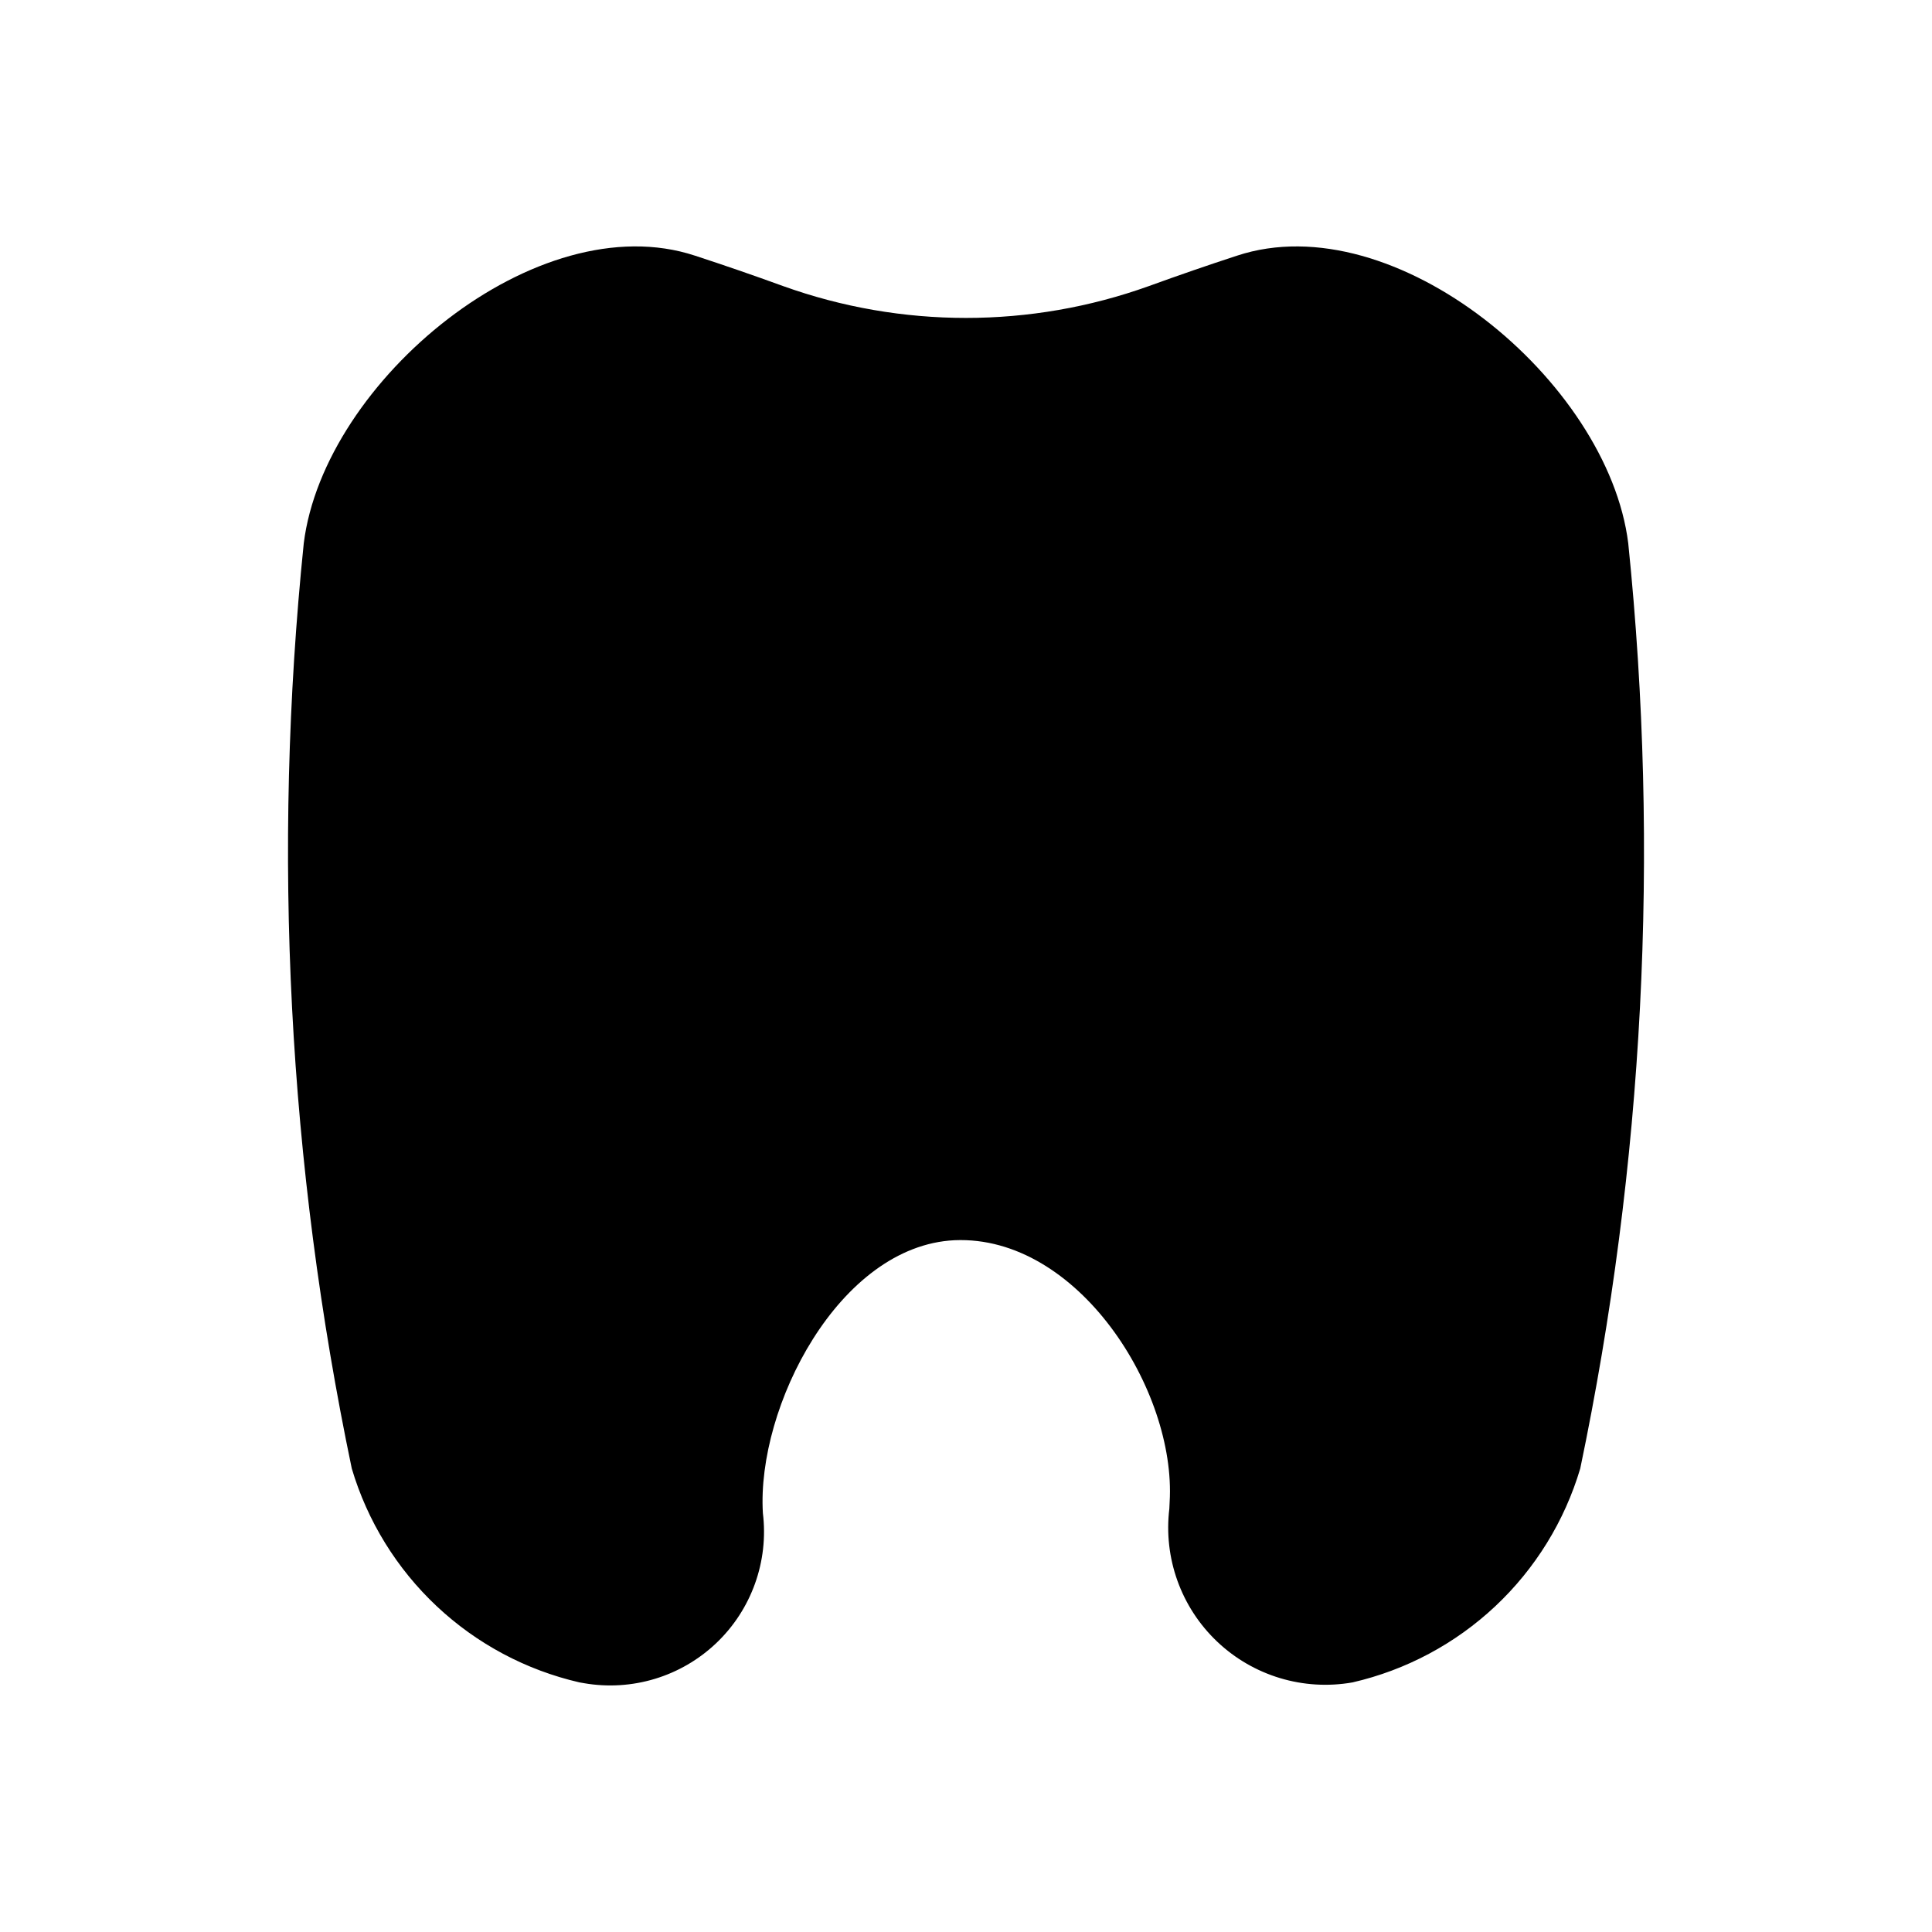
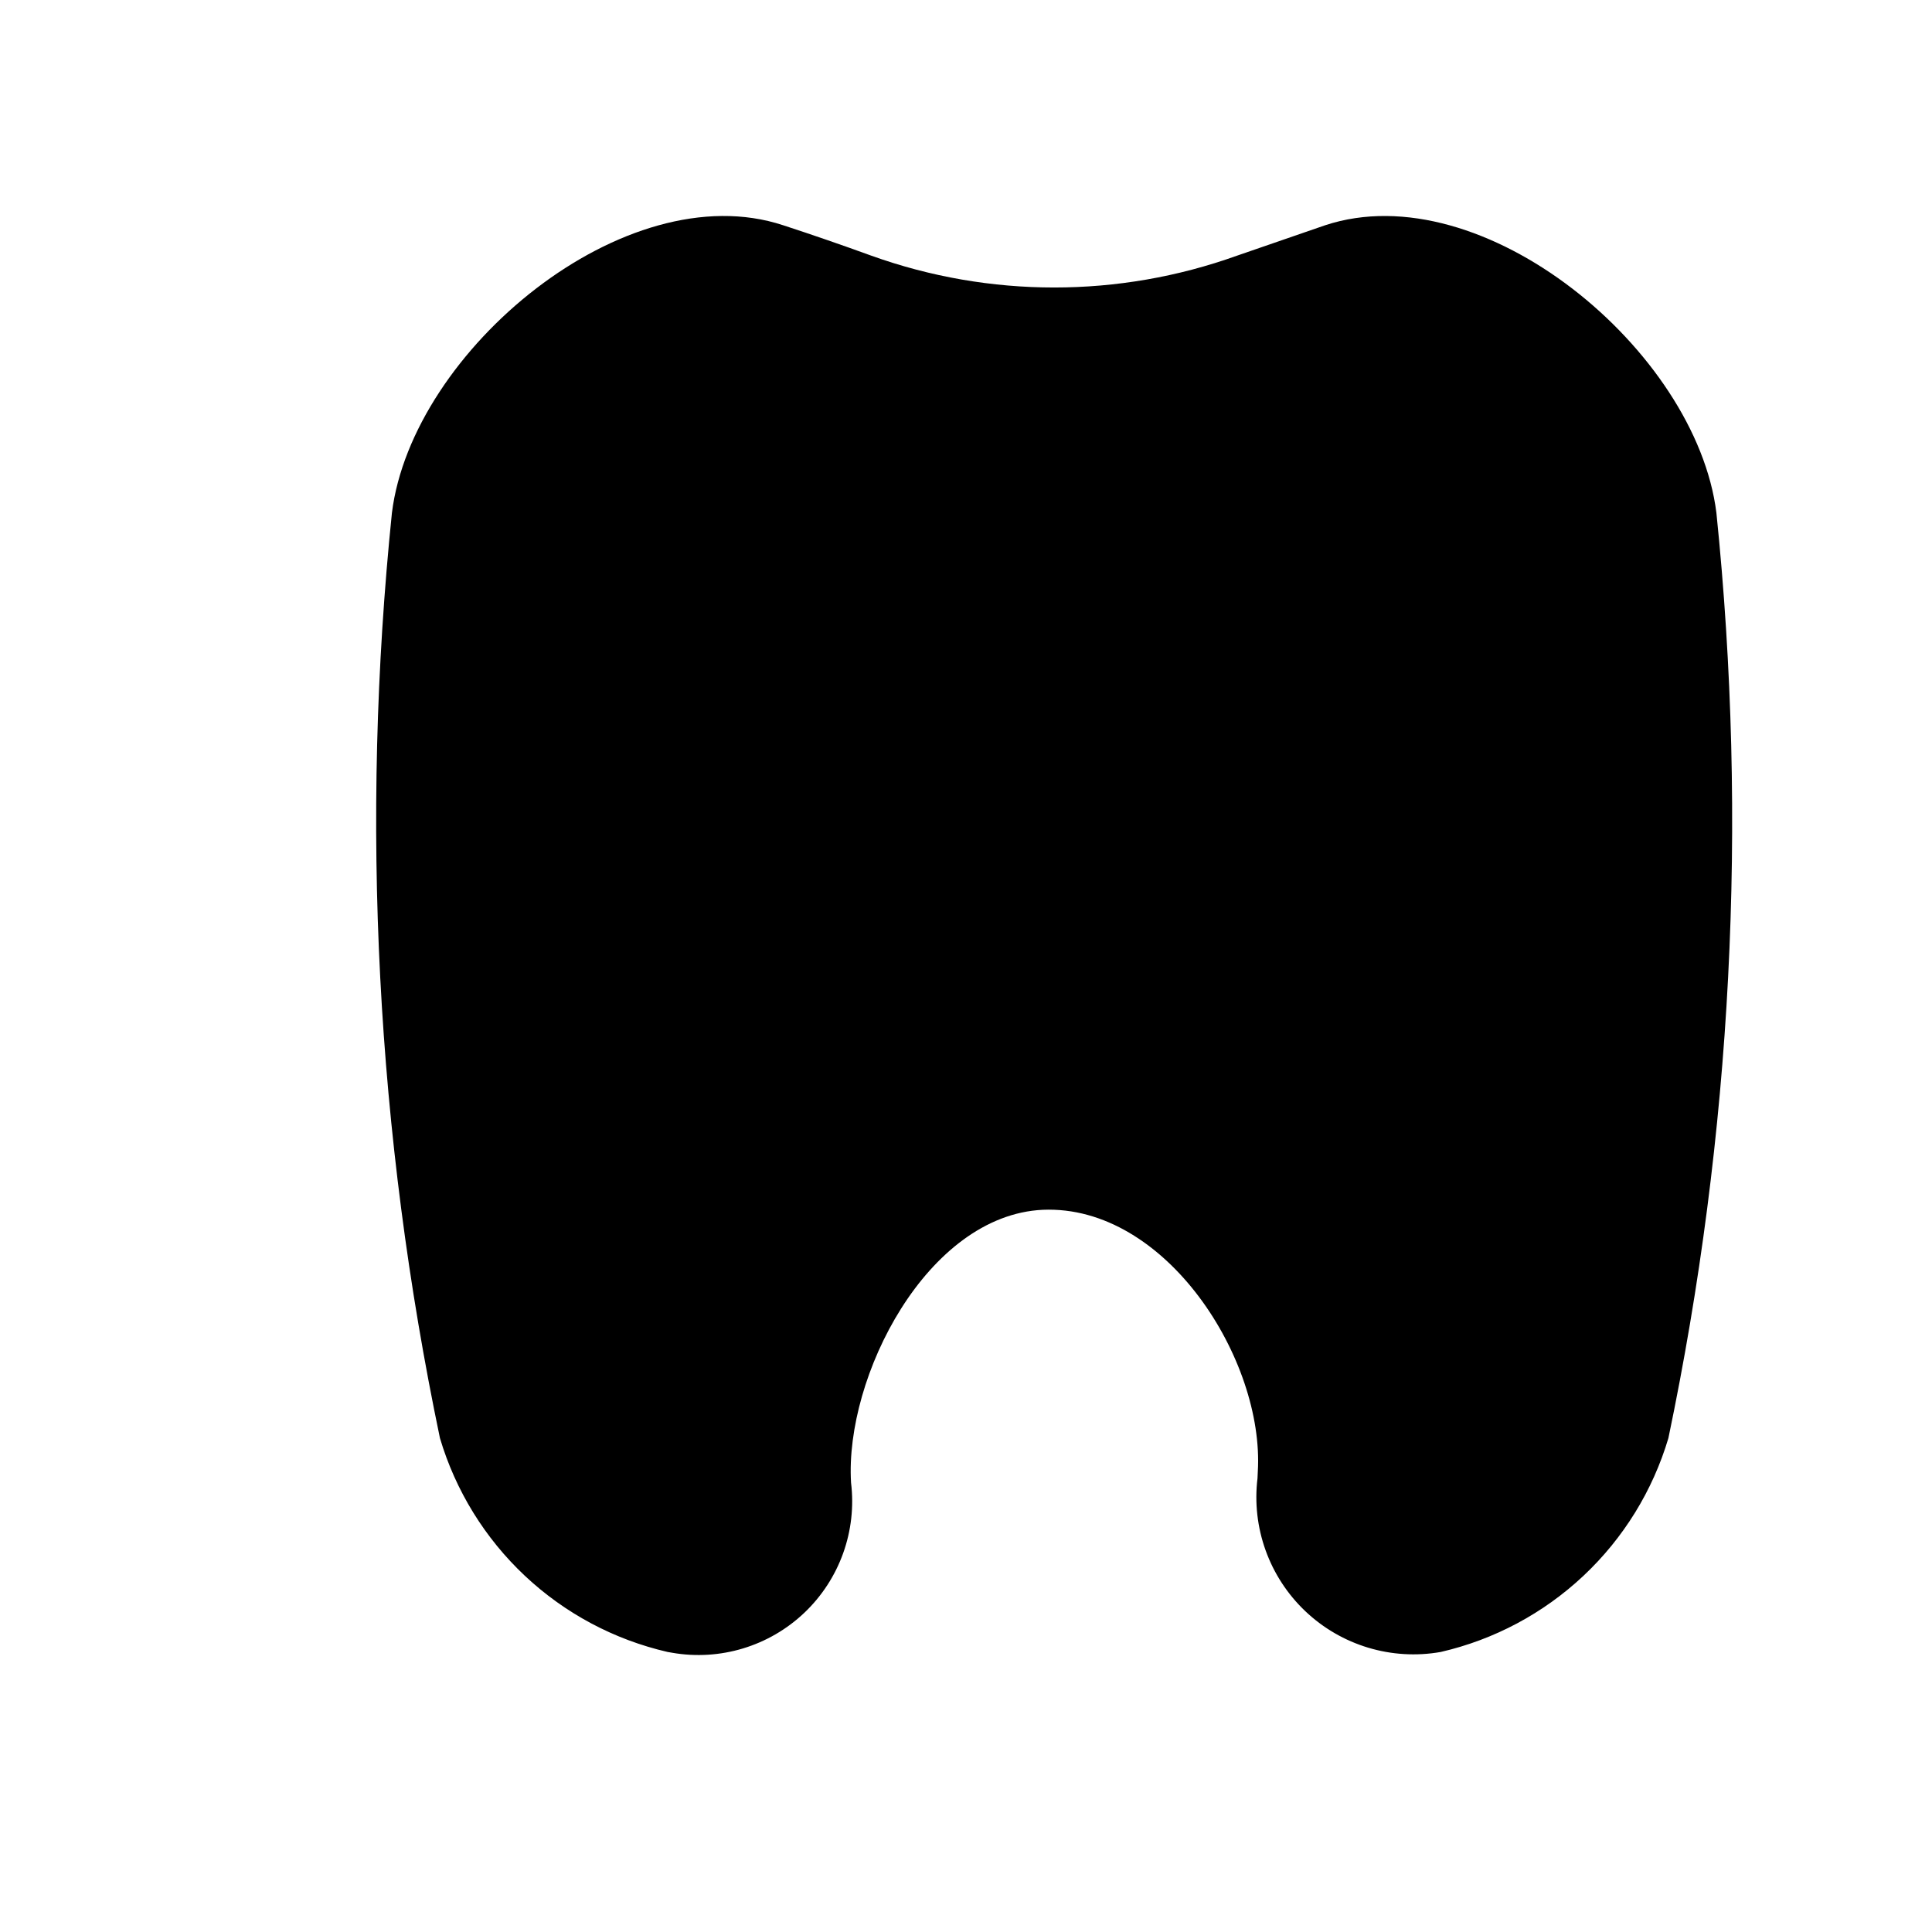
<svg xmlns="http://www.w3.org/2000/svg" fill="#000000" width="800px" height="800px" version="1.1" viewBox="144 144 512 512">
-   <path d="m471.81 211.76c-7.684 2.508-15.473 5.195-23.363 8.062h-0.004c-31.316 11.242-65.57 11.242-96.887 0-7.883-2.867-15.672-5.551-23.363-8.062-41.754-13.809-98.336 33.141-103.69 76.203-8.402 81.906-4.113 164.62 12.723 245.21 4.141 13.945 11.91 26.539 22.512 36.496s23.656 16.922 37.832 20.184l1.195 0.203 0.004 0.004c12.699 2.207 25.699-1.73 35.043-10.613 9.34-8.883 13.926-21.668 12.359-34.465-1.684-28.086 20.152-70.848 50.805-72.312 32.684-1.402 58.758 39.816 56.992 69.367l-0.078 1.73 0.004 0.004c-1.605 13.098 3.09 26.184 12.66 35.27 9.57 9.086 22.883 13.098 35.879 10.812 14.176-3.262 27.23-10.227 37.832-20.184 10.602-9.957 18.371-22.551 22.516-36.496 16.832-80.594 21.125-163.3 12.719-245.21-5.352-43.062-61.938-90.008-103.69-76.203z" />
+   <path d="m471.81 211.76h-0.004c-31.316 11.242-65.57 11.242-96.887 0-7.883-2.867-15.672-5.551-23.363-8.062-41.754-13.809-98.336 33.141-103.69 76.203-8.402 81.906-4.113 164.62 12.723 245.21 4.141 13.945 11.91 26.539 22.512 36.496s23.656 16.922 37.832 20.184l1.195 0.203 0.004 0.004c12.699 2.207 25.699-1.73 35.043-10.613 9.34-8.883 13.926-21.668 12.359-34.465-1.684-28.086 20.152-70.848 50.805-72.312 32.684-1.402 58.758 39.816 56.992 69.367l-0.078 1.73 0.004 0.004c-1.605 13.098 3.09 26.184 12.66 35.27 9.57 9.086 22.883 13.098 35.879 10.812 14.176-3.262 27.23-10.227 37.832-20.184 10.602-9.957 18.371-22.551 22.516-36.496 16.832-80.594 21.125-163.3 12.719-245.21-5.352-43.062-61.938-90.008-103.69-76.203z" />
</svg>